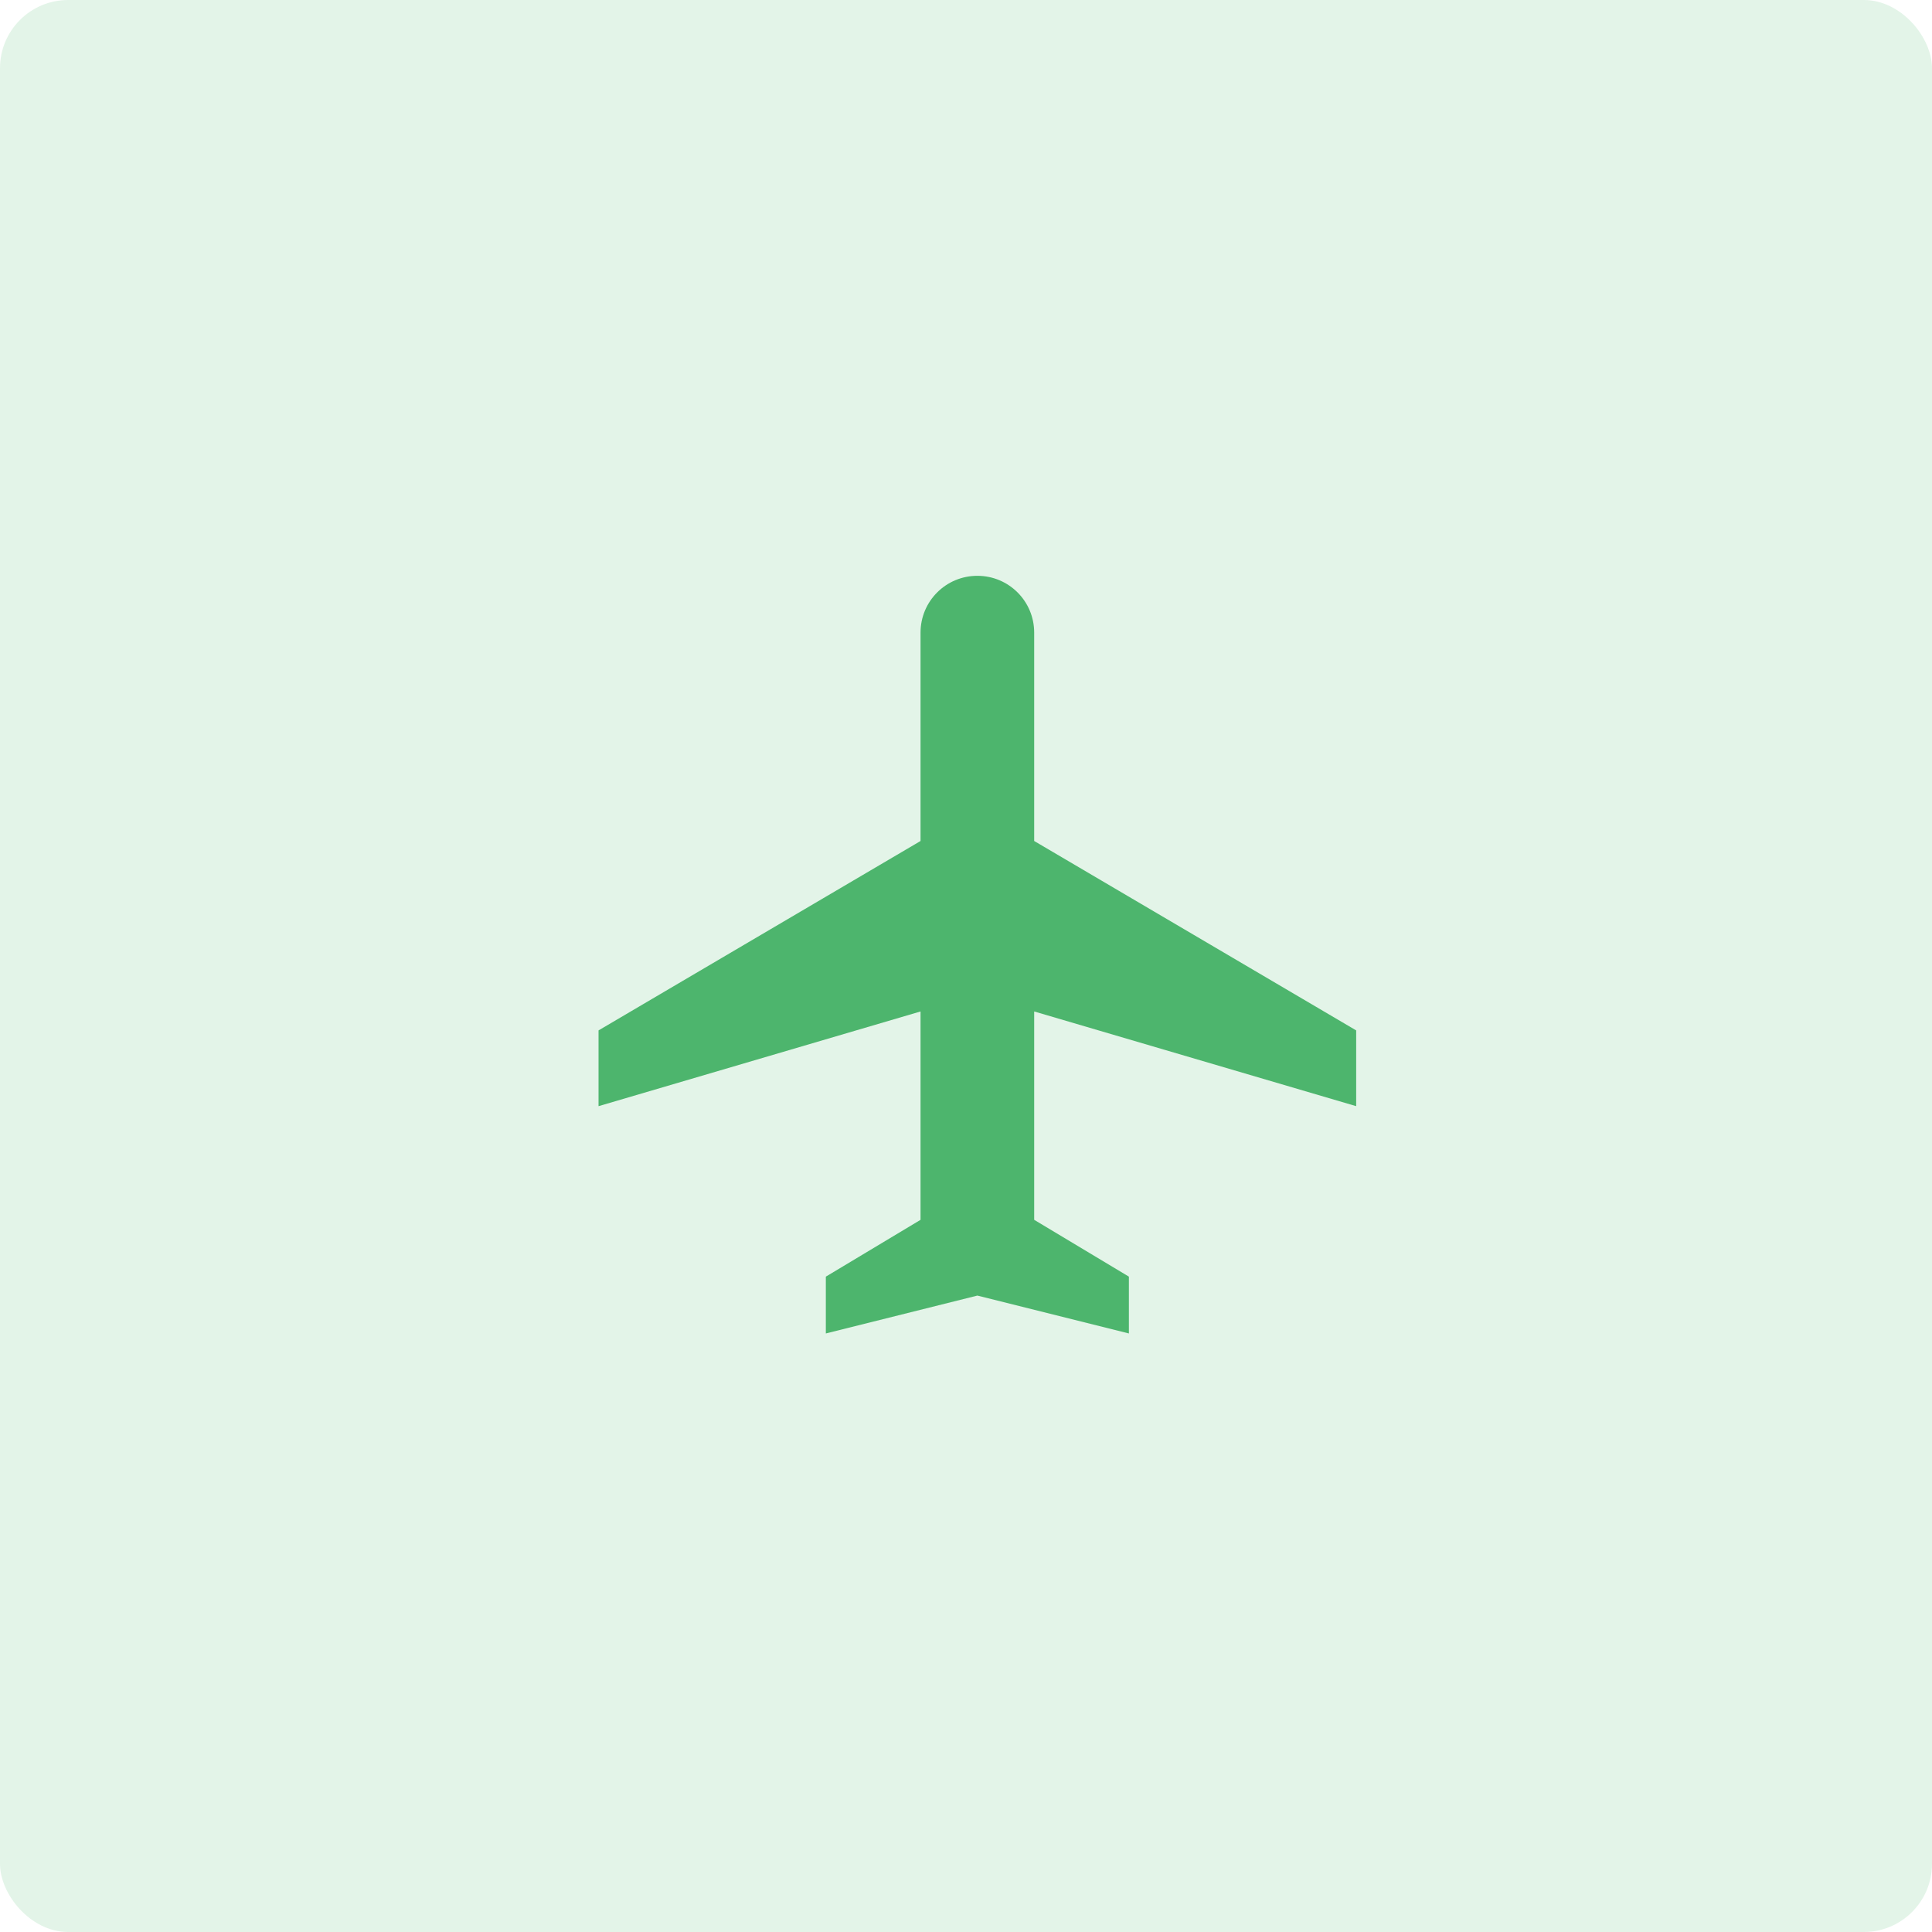
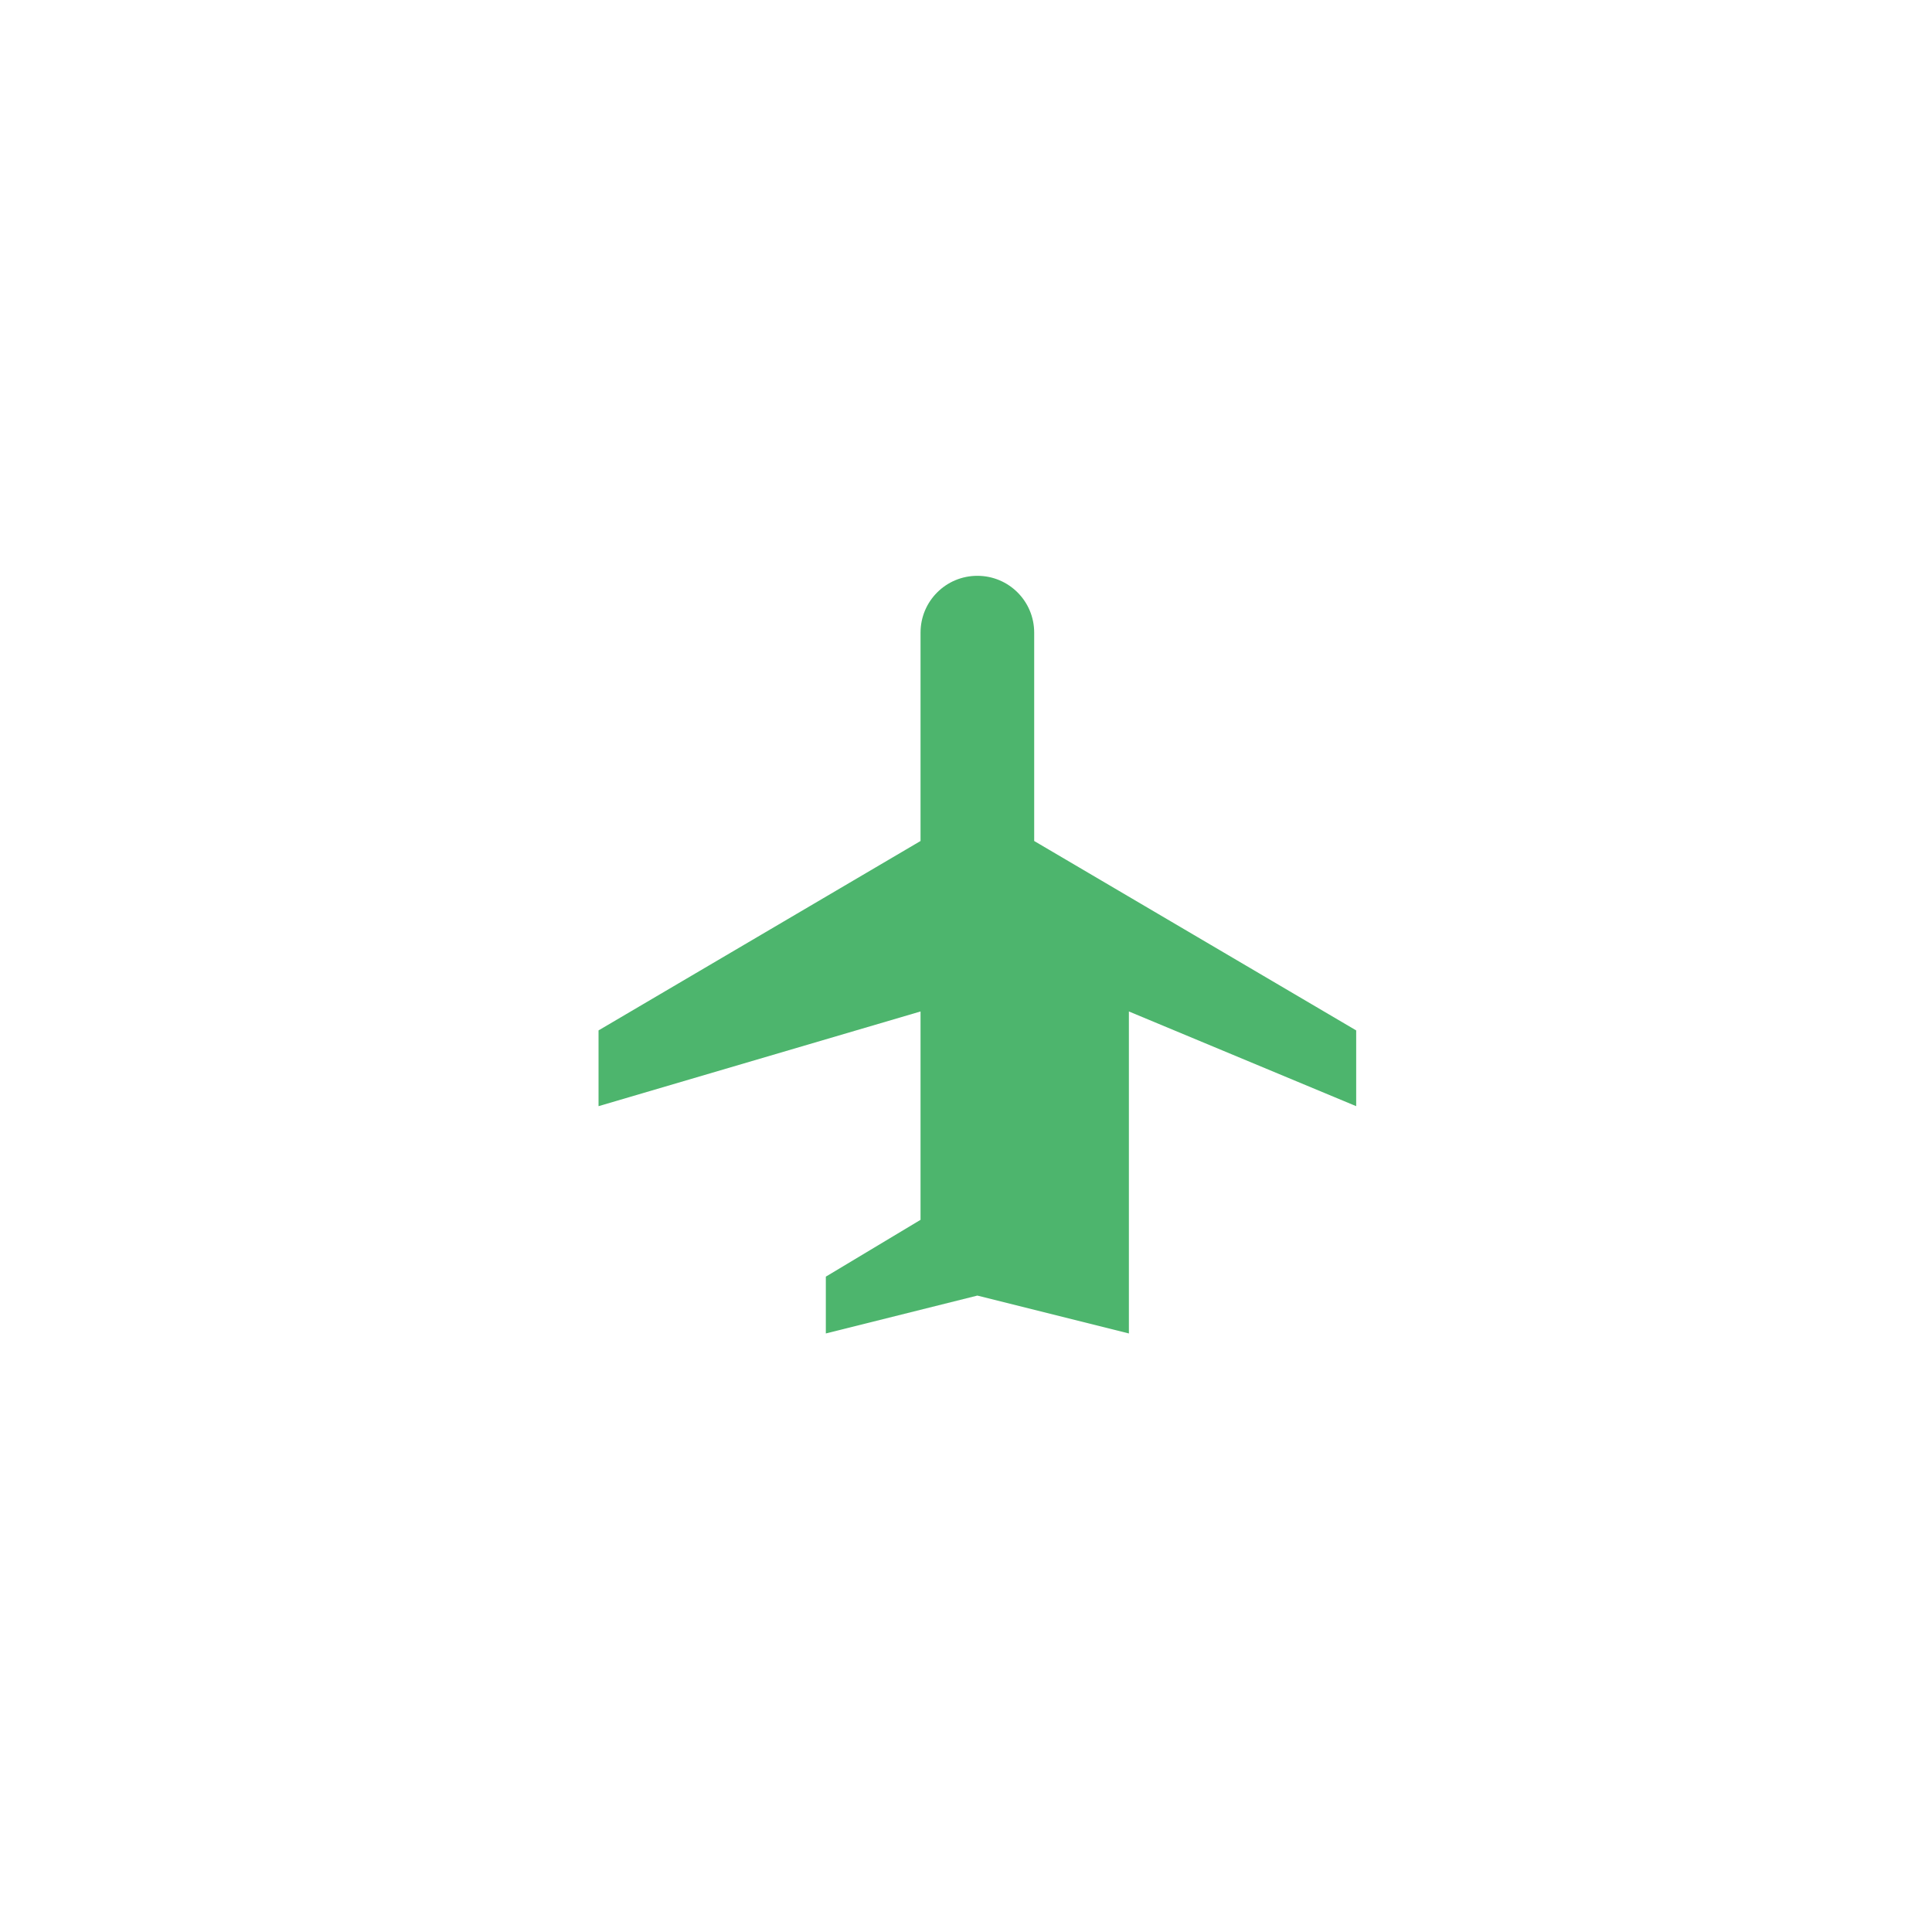
<svg xmlns="http://www.w3.org/2000/svg" width="340" height="340" viewBox="0 0 340 340" fill="none">
-   <rect width="340" height="340" rx="12" fill="#4DB56D" fill-opacity="0.16" />
-   <path d="M238.666 194.667V181.334L182 148.001V111.334C182 105.801 177.533 101.334 172 101.334C166.466 101.334 162 105.801 162 111.334V148.001L105.333 181.334V194.667L162 178.001V214.667L145.333 224.667V234.667L172 228.001L198.666 234.667V224.667L182 214.667V178.001L238.666 194.667Z" fill="#4DB56D" />
+   <path d="M238.666 194.667V181.334L182 148.001V111.334C182 105.801 177.533 101.334 172 101.334C166.466 101.334 162 105.801 162 111.334V148.001L105.333 181.334V194.667L162 178.001V214.667L145.333 224.667V234.667L172 228.001L198.666 234.667V224.667V178.001L238.666 194.667Z" fill="#4DB56D" />
</svg>